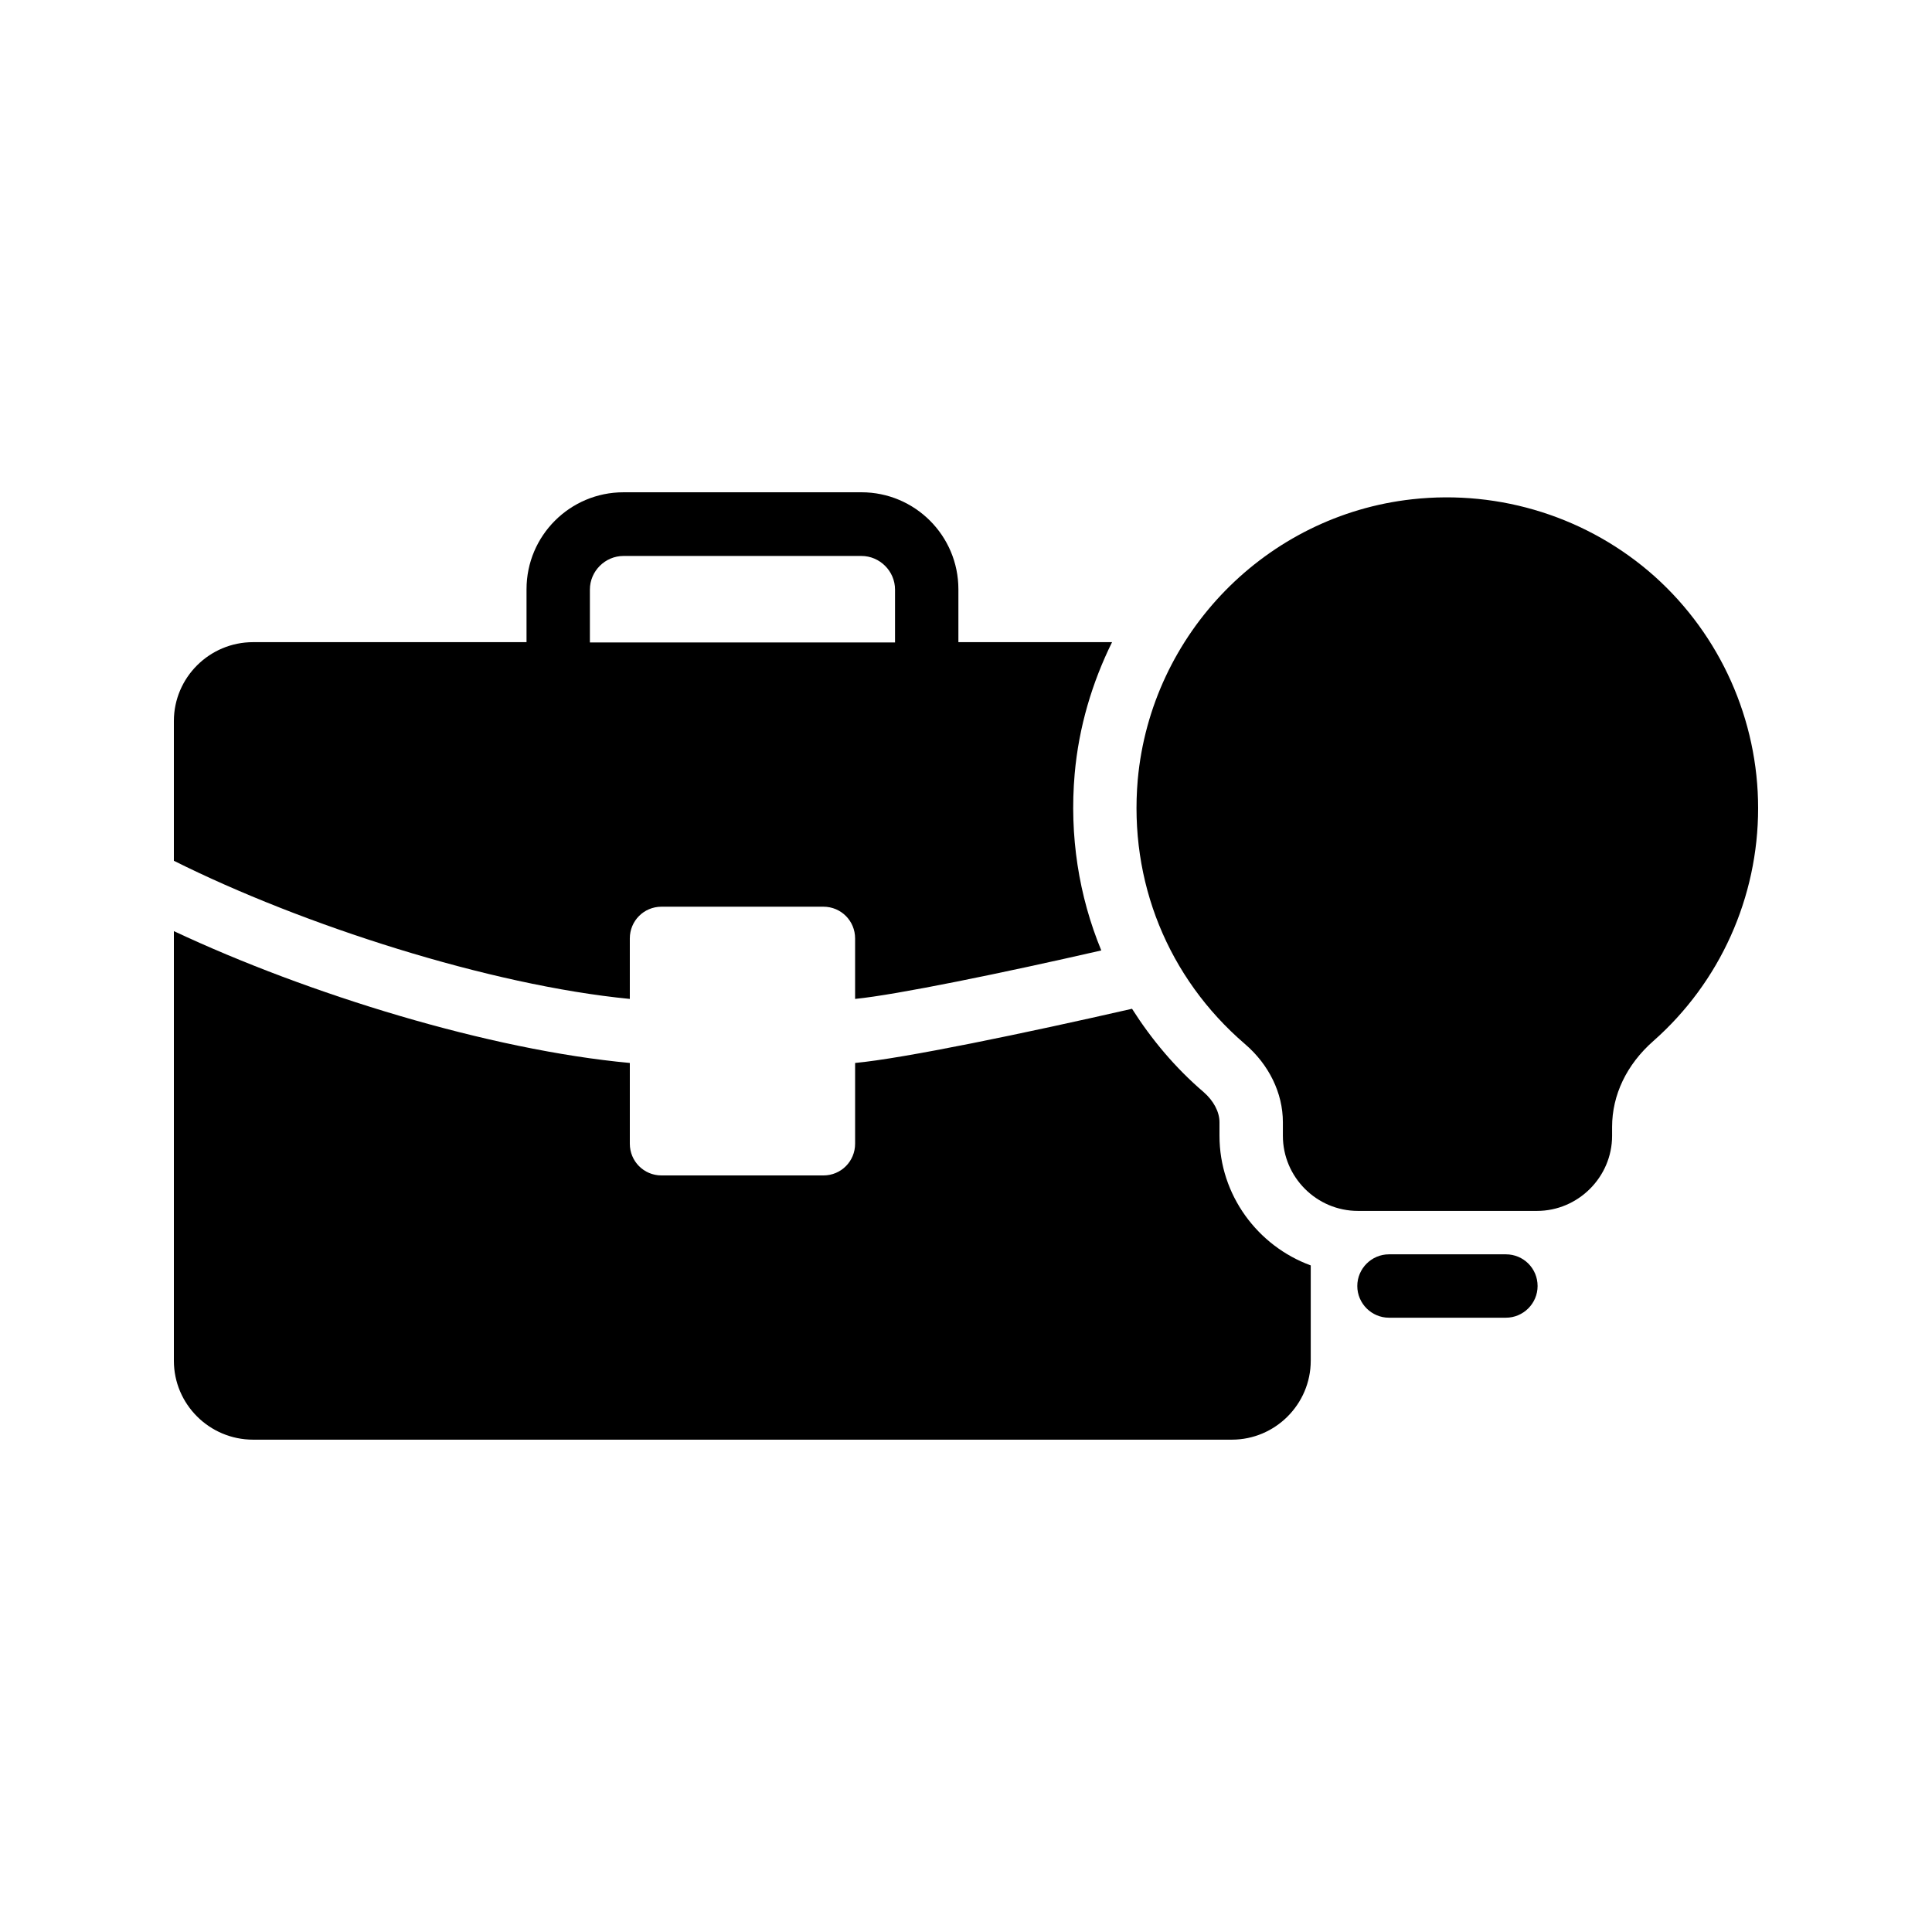
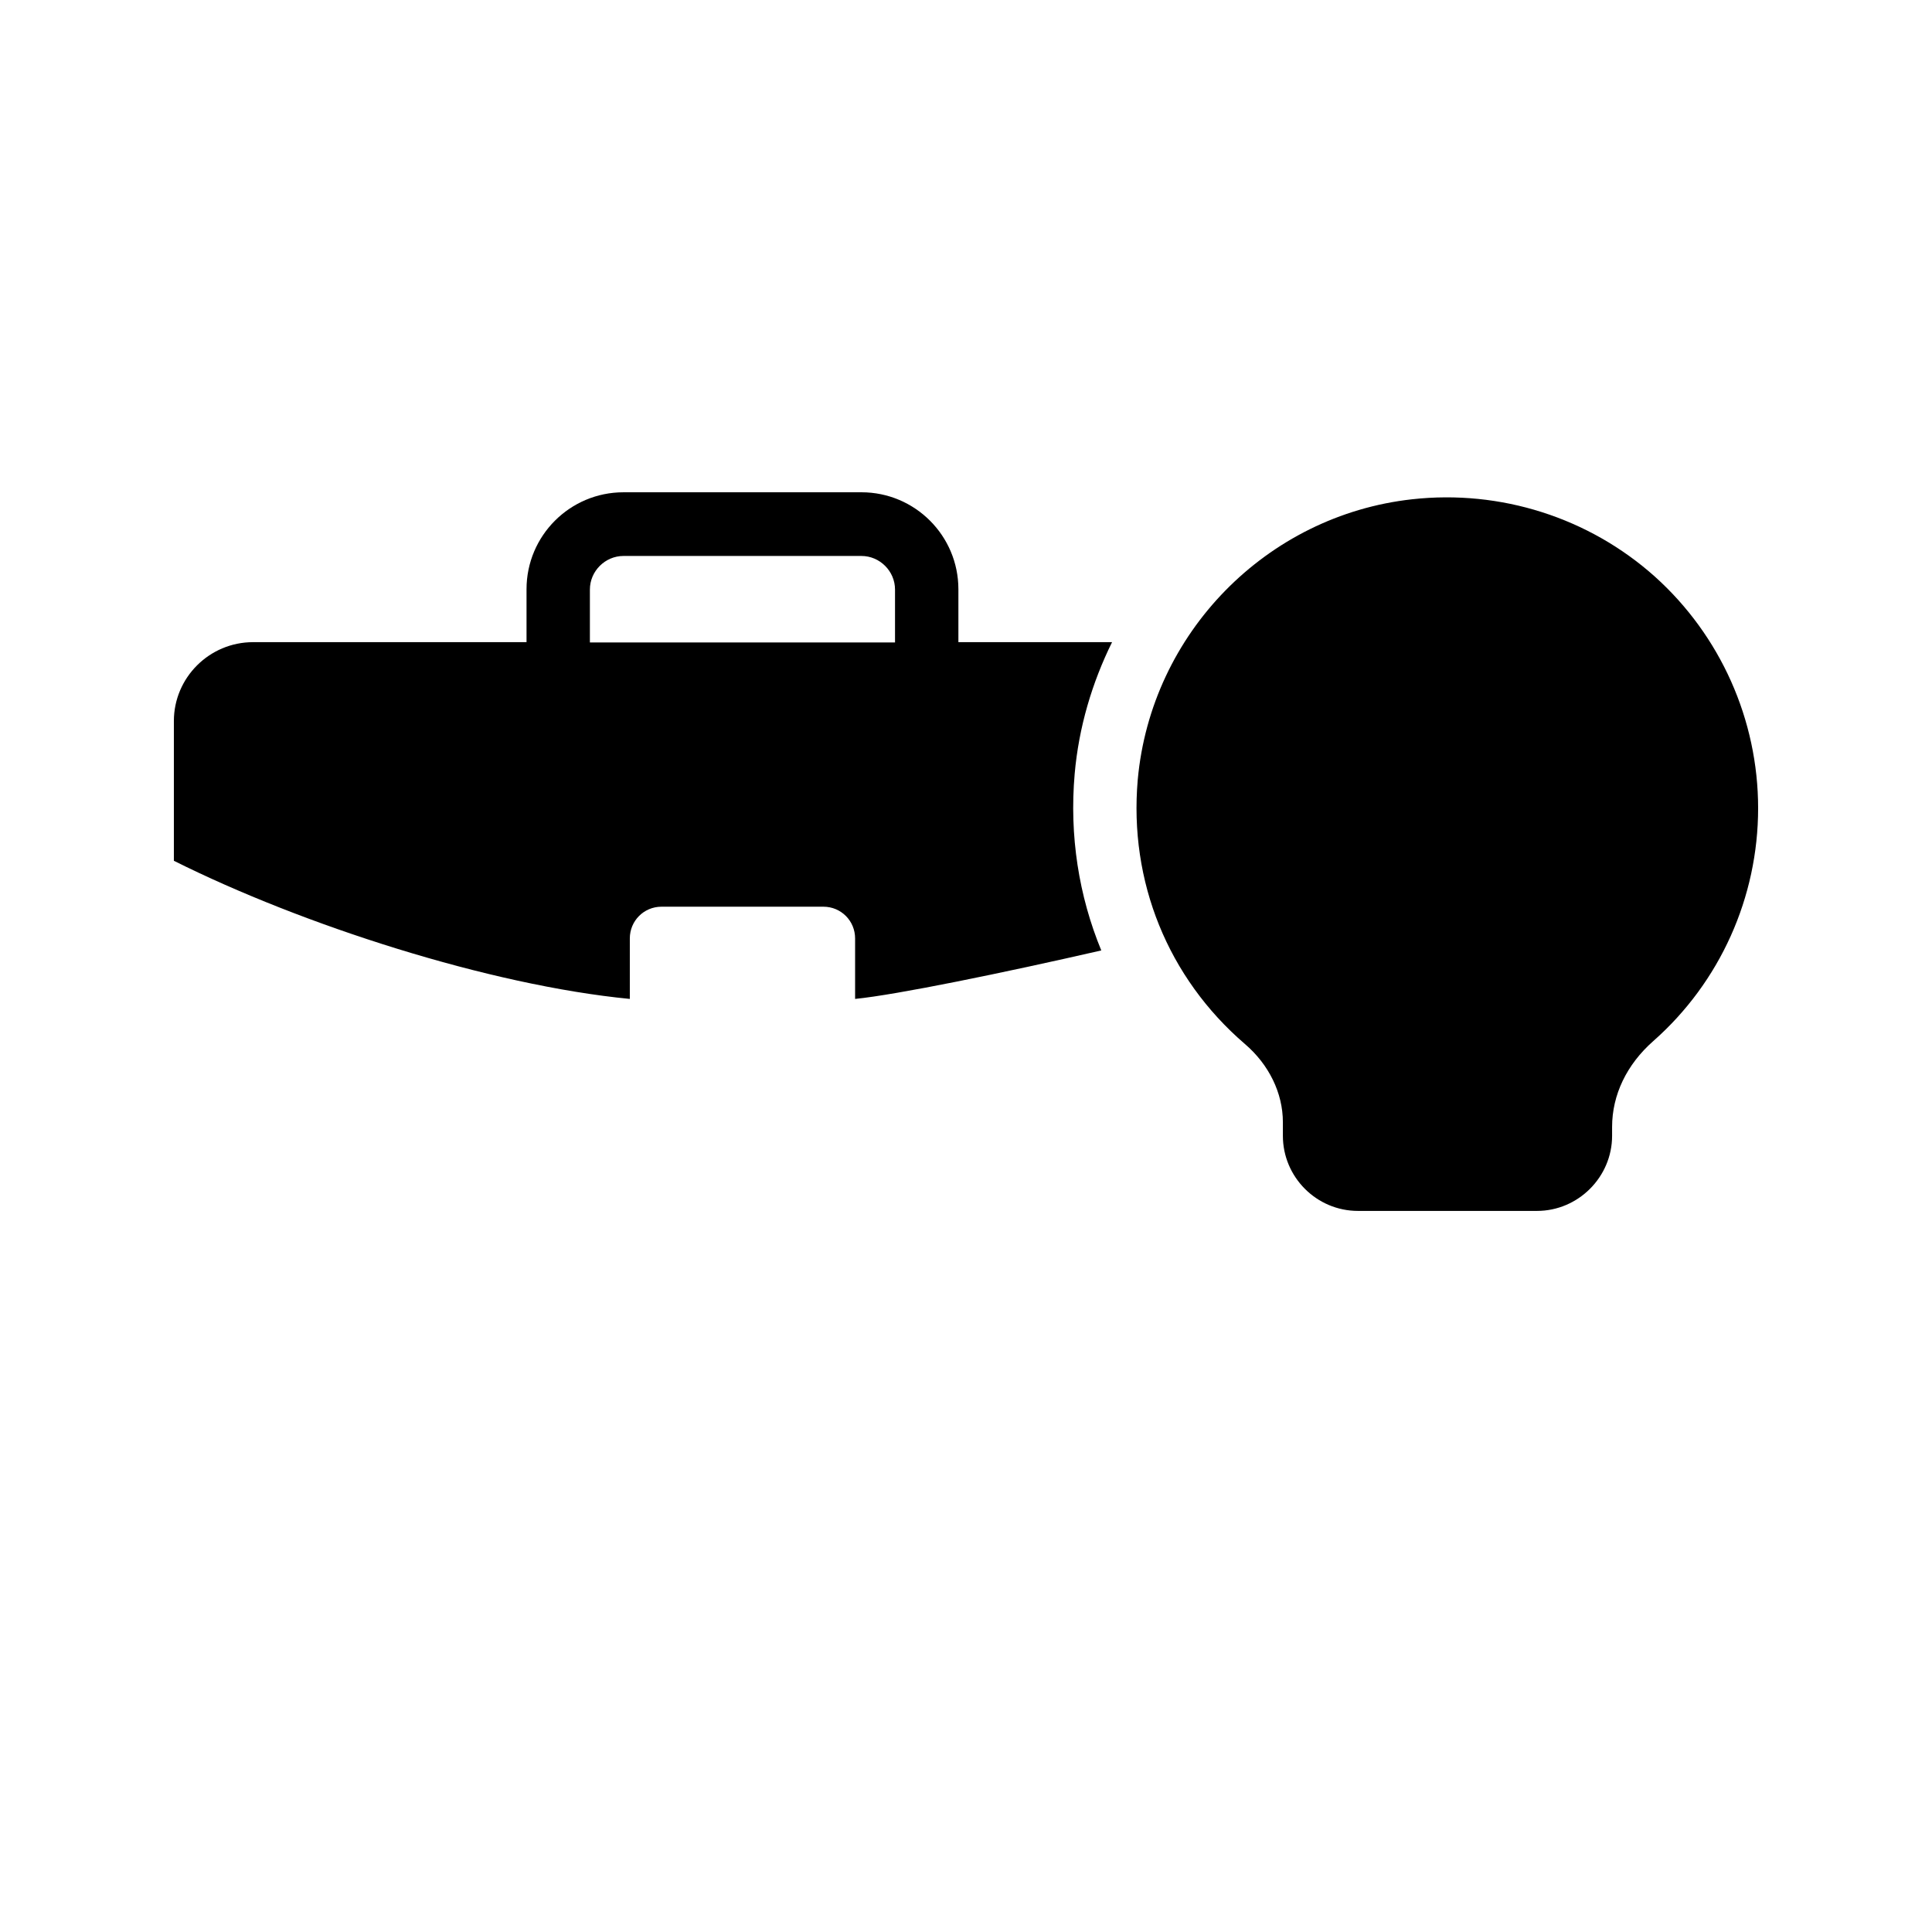
<svg xmlns="http://www.w3.org/2000/svg" fill="#000000" width="800px" height="800px" version="1.1" viewBox="144 144 512 512">
  <g>
-     <path d="m543.08 476.41h-30.984c-4.617 0-8.398 3.777-8.398 8.398 0 4.617 3.777 8.398 8.398 8.398h30.984c4.617 0 8.398-3.777 8.398-8.398-0.004-4.703-3.781-8.398-8.398-8.398z" />
    <path d="m372.29 274.46h-63.059c-14.191 0-25.695 11.504-25.695 25.695v14.023h-72.465c-11.586 0-20.992 9.406-20.992 20.906v37.031c34.09 17.047 83.715 33 120.83 36.609v-16.039c0-4.617 3.695-8.398 8.398-8.398h42.906c4.703 0 8.398 3.777 8.398 8.398v16.039c11-1.09 39.215-6.887 65.242-12.848-5.961-14.441-8.48-30.398-7.055-46.77 1.09-12.426 4.617-24.184 9.91-34.93h-40.723v-14.023c-0.004-14.191-11.508-25.695-25.699-25.695zm8.902 39.801h-80.863v-14.023c0-4.871 4.031-8.902 8.902-8.902h63.059c4.871 0 8.902 4.031 8.902 8.902z" />
-     <path d="m491.36 504.62v-25.273c-14.023-5.121-24.184-18.641-24.184-34.344v-3.609c0-2.769-1.594-5.711-4.199-7.977-7.559-6.465-13.855-14.023-18.977-22.082-28.297 6.465-60.625 13.184-73.387 14.359v21.41c0 4.617-3.695 8.398-8.398 8.398h-42.906c-4.703 0-8.398-3.777-8.398-8.398v-21.41c-37.113-3.445-85.059-18.141-120.83-34.934v113.86c0 11.504 9.406 20.906 20.992 20.906h259.38c11.504 0.004 20.906-9.402 20.906-20.906z" />
    <path d="m582.55 296.8c-17.465-15.617-40.891-23.09-64.32-20.488-38.625 4.281-69.191 35.52-72.715 74.312-2.352 26.953 7.977 52.48 28.383 70.031 6.383 5.457 10.078 13.016 10.078 20.738v3.609c0 10.914 8.902 19.902 19.902 19.902h47.441c10.914 0 19.902-8.984 19.902-19.902v-2.352c0-8.48 3.863-16.543 10.914-22.754 17.711-15.617 27.785-38.121 27.785-61.715 0-23.43-9.992-45.766-27.371-61.383z" />
  </g>
</svg>